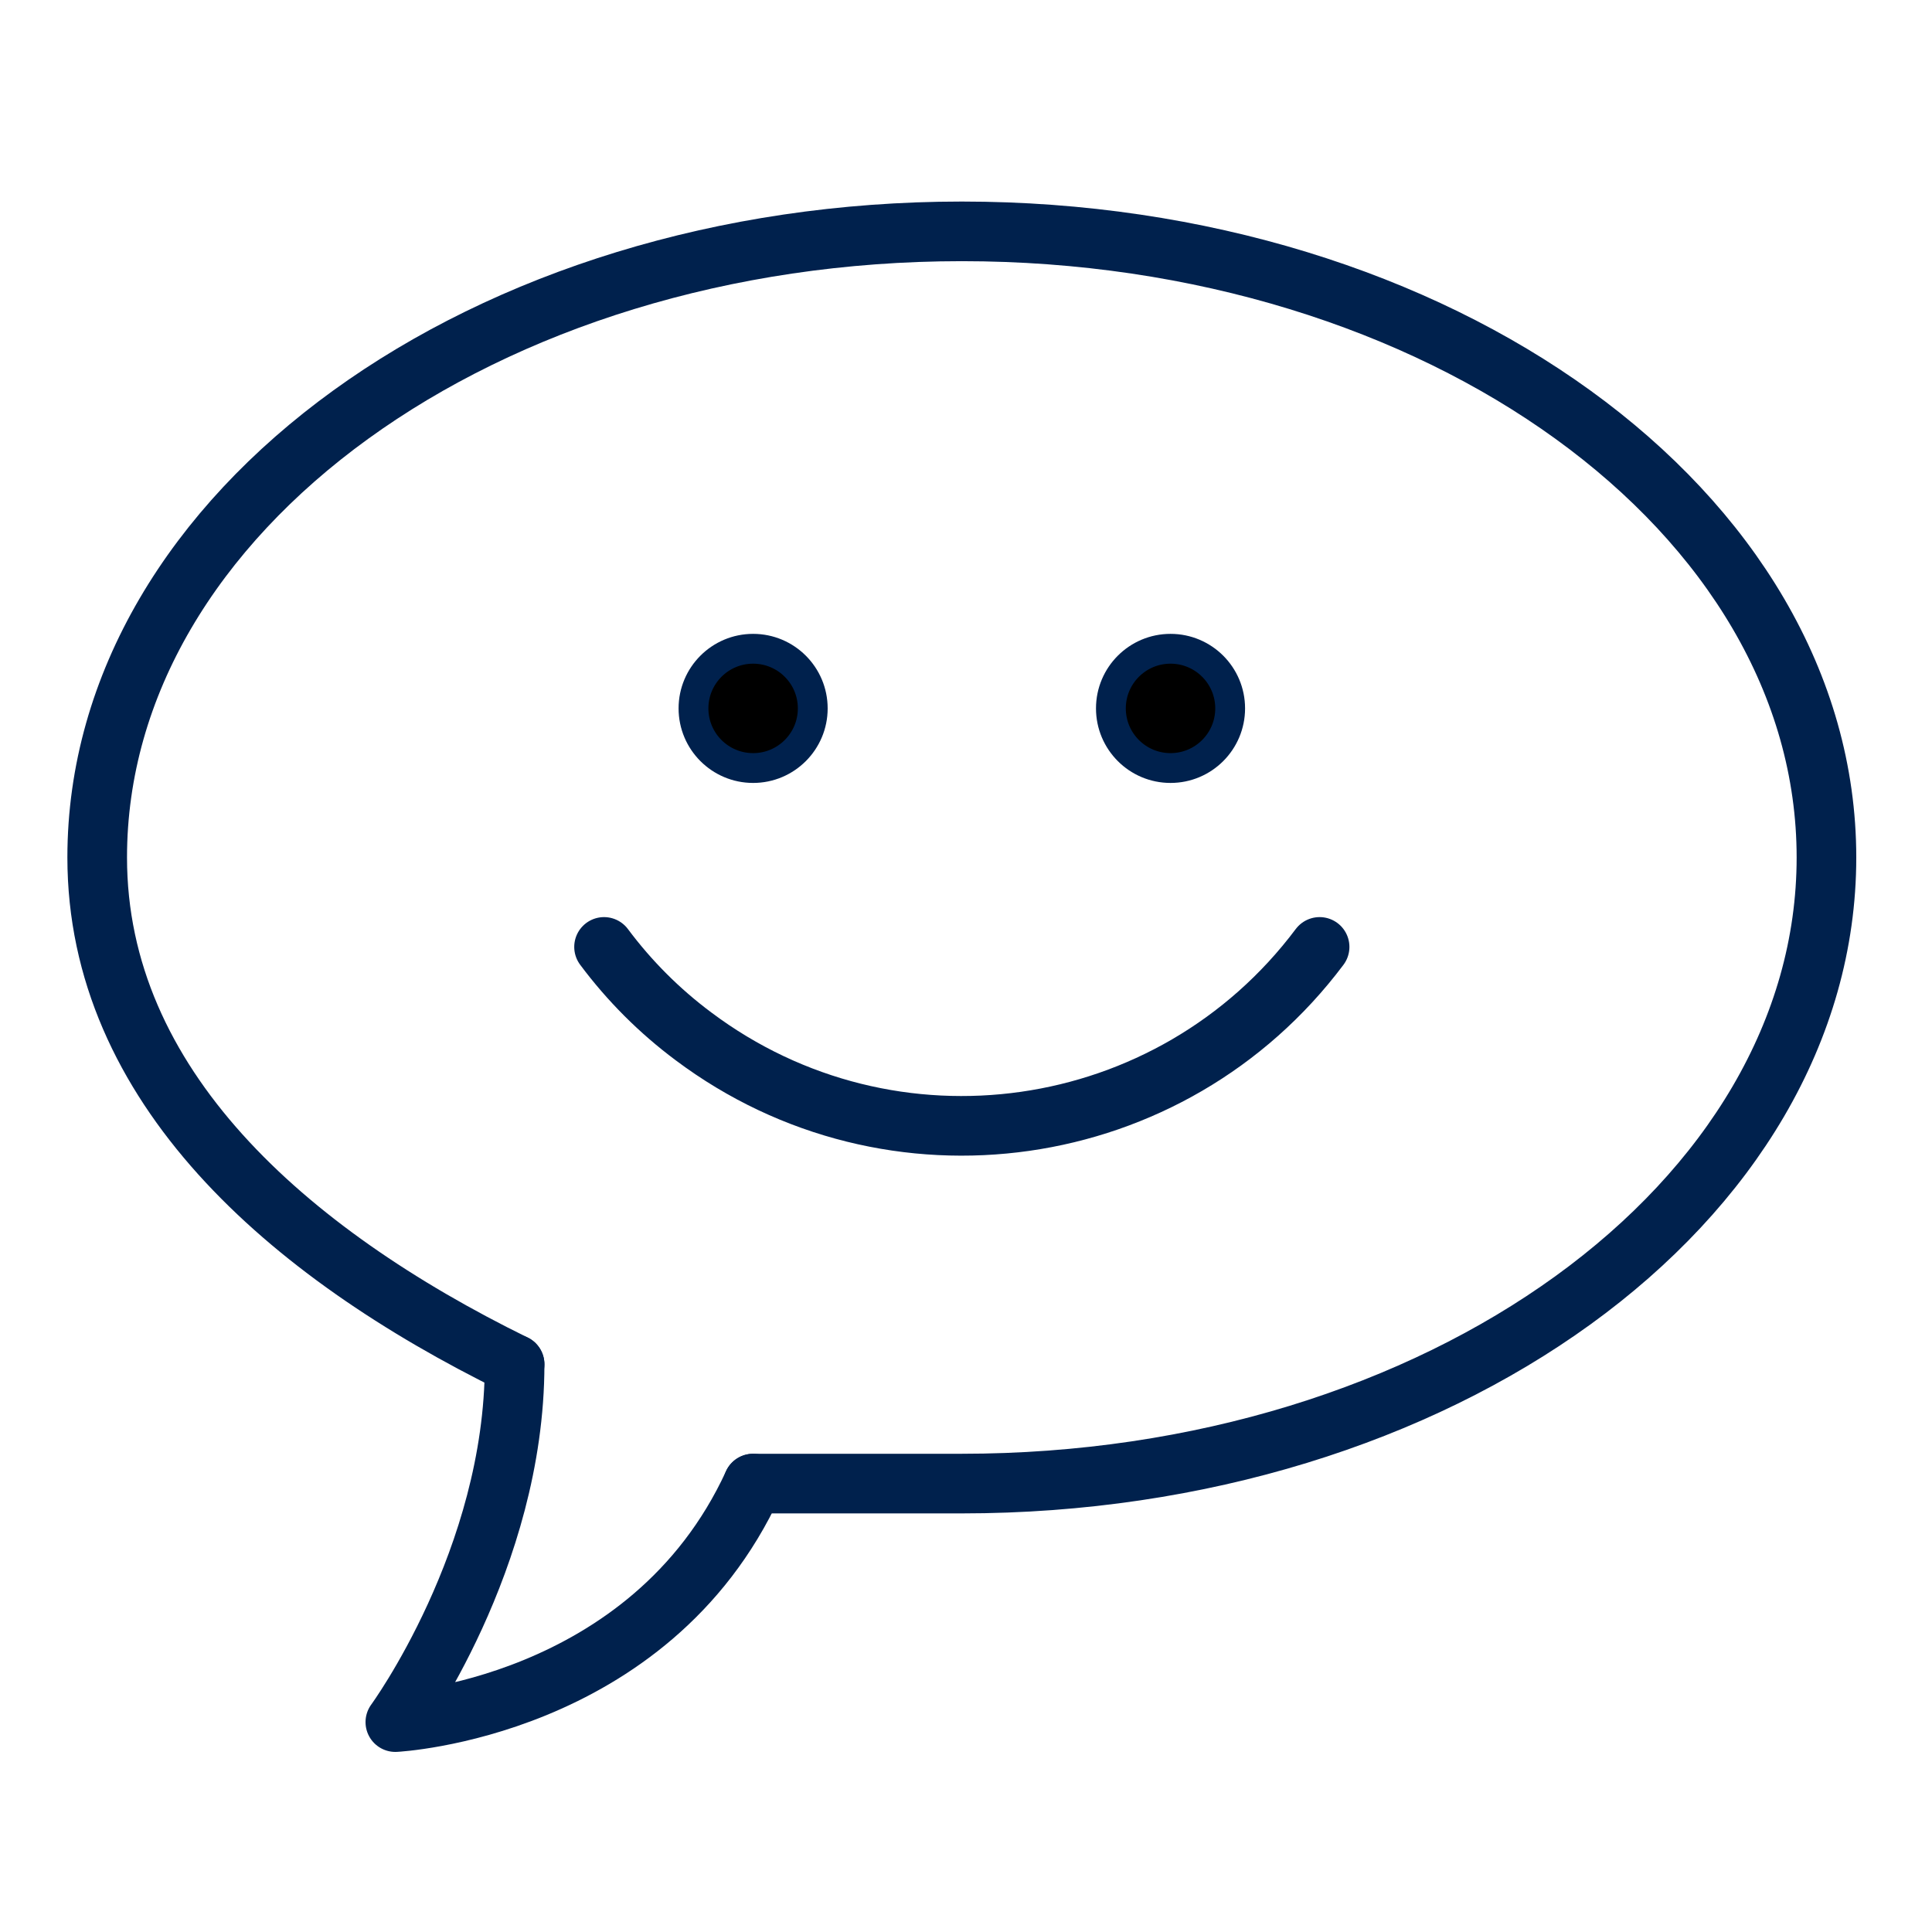
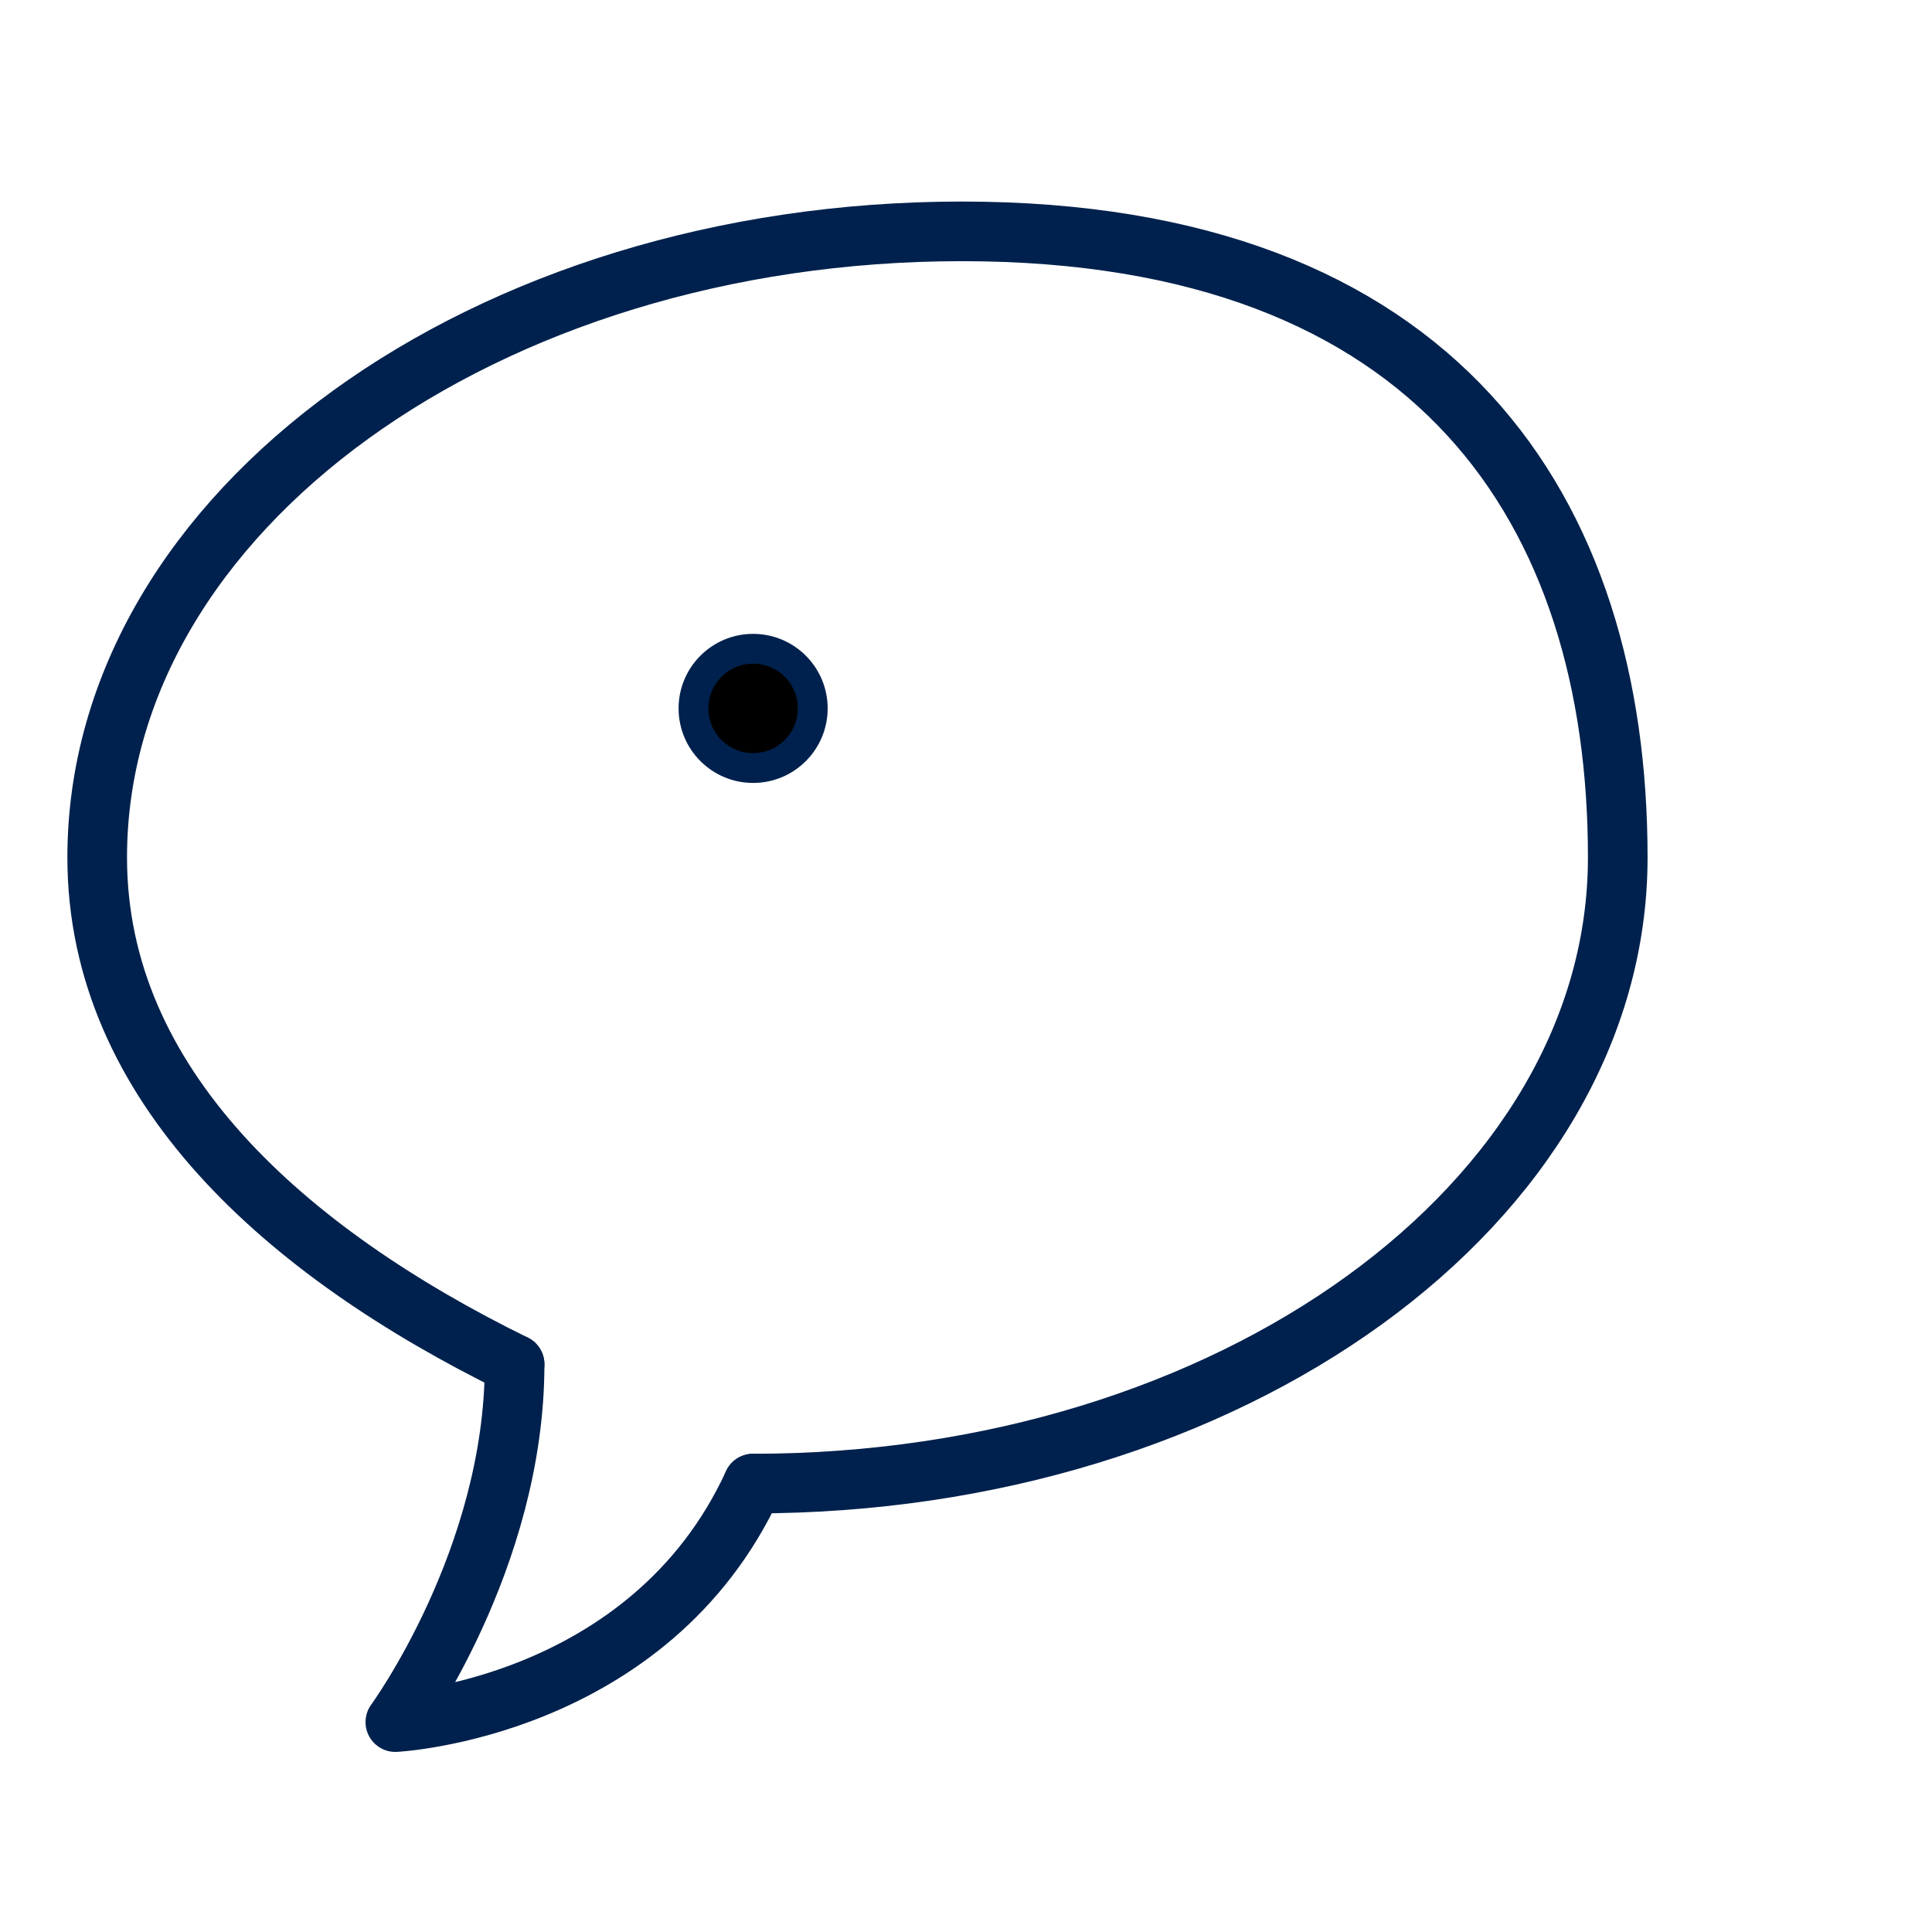
<svg xmlns="http://www.w3.org/2000/svg" id="smiling_word_balloon" data-name="smiling word balloon" viewBox="0 0 64.8 64.8">
  <defs>
    <style>
      .cls-1 {
        fill: none;
        stroke-linecap: round;
        stroke-linejoin: round;
        stroke-width: 2px;
      }

      .cls-1, .cls-2 {
        stroke: #00214d;
      }

      .cls-2 {
        fill: #000;
        stroke-miterlimit: 10;
      }
    </style>
  </defs>
  <g id="Chat_Smile" data-name="Chat Smile">
-     <path id="Path_23922" data-name="Path 23922" class="cls-1" d="M25.26,49.76h7c16,0,29-9.4,29-21S48.26,7.76,32.26,7.76,3.26,17.16,3.26,28.76c0,7.64,6.34,13.24,14,17" />
+     <path id="Path_23922" data-name="Path 23922" class="cls-1" d="M25.26,49.76c16,0,29-9.4,29-21S48.26,7.76,32.26,7.76,3.26,17.16,3.26,28.76c0,7.64,6.34,13.24,14,17" />
    <path id="Path_23923" data-name="Path 23923" class="cls-1" d="M17.26,45.76c0,6.54-4,12-4,12,0,0,8.52-.43,12-8" />
-     <circle id="Ellipse_17" data-name="Ellipse 17" class="cls-2" cx="39.26" cy="23.76" r="2" />
    <circle id="Ellipse_18" data-name="Ellipse 18" class="cls-2" cx="25.26" cy="23.76" r="2" />
-     <path id="Path_23924" data-name="Path 23924" class="cls-1" d="M44.26,31.76c-4.97,6.63-14.37,7.97-21,3-1.14-.85-2.15-1.86-3-3" />
  </g>
</svg>